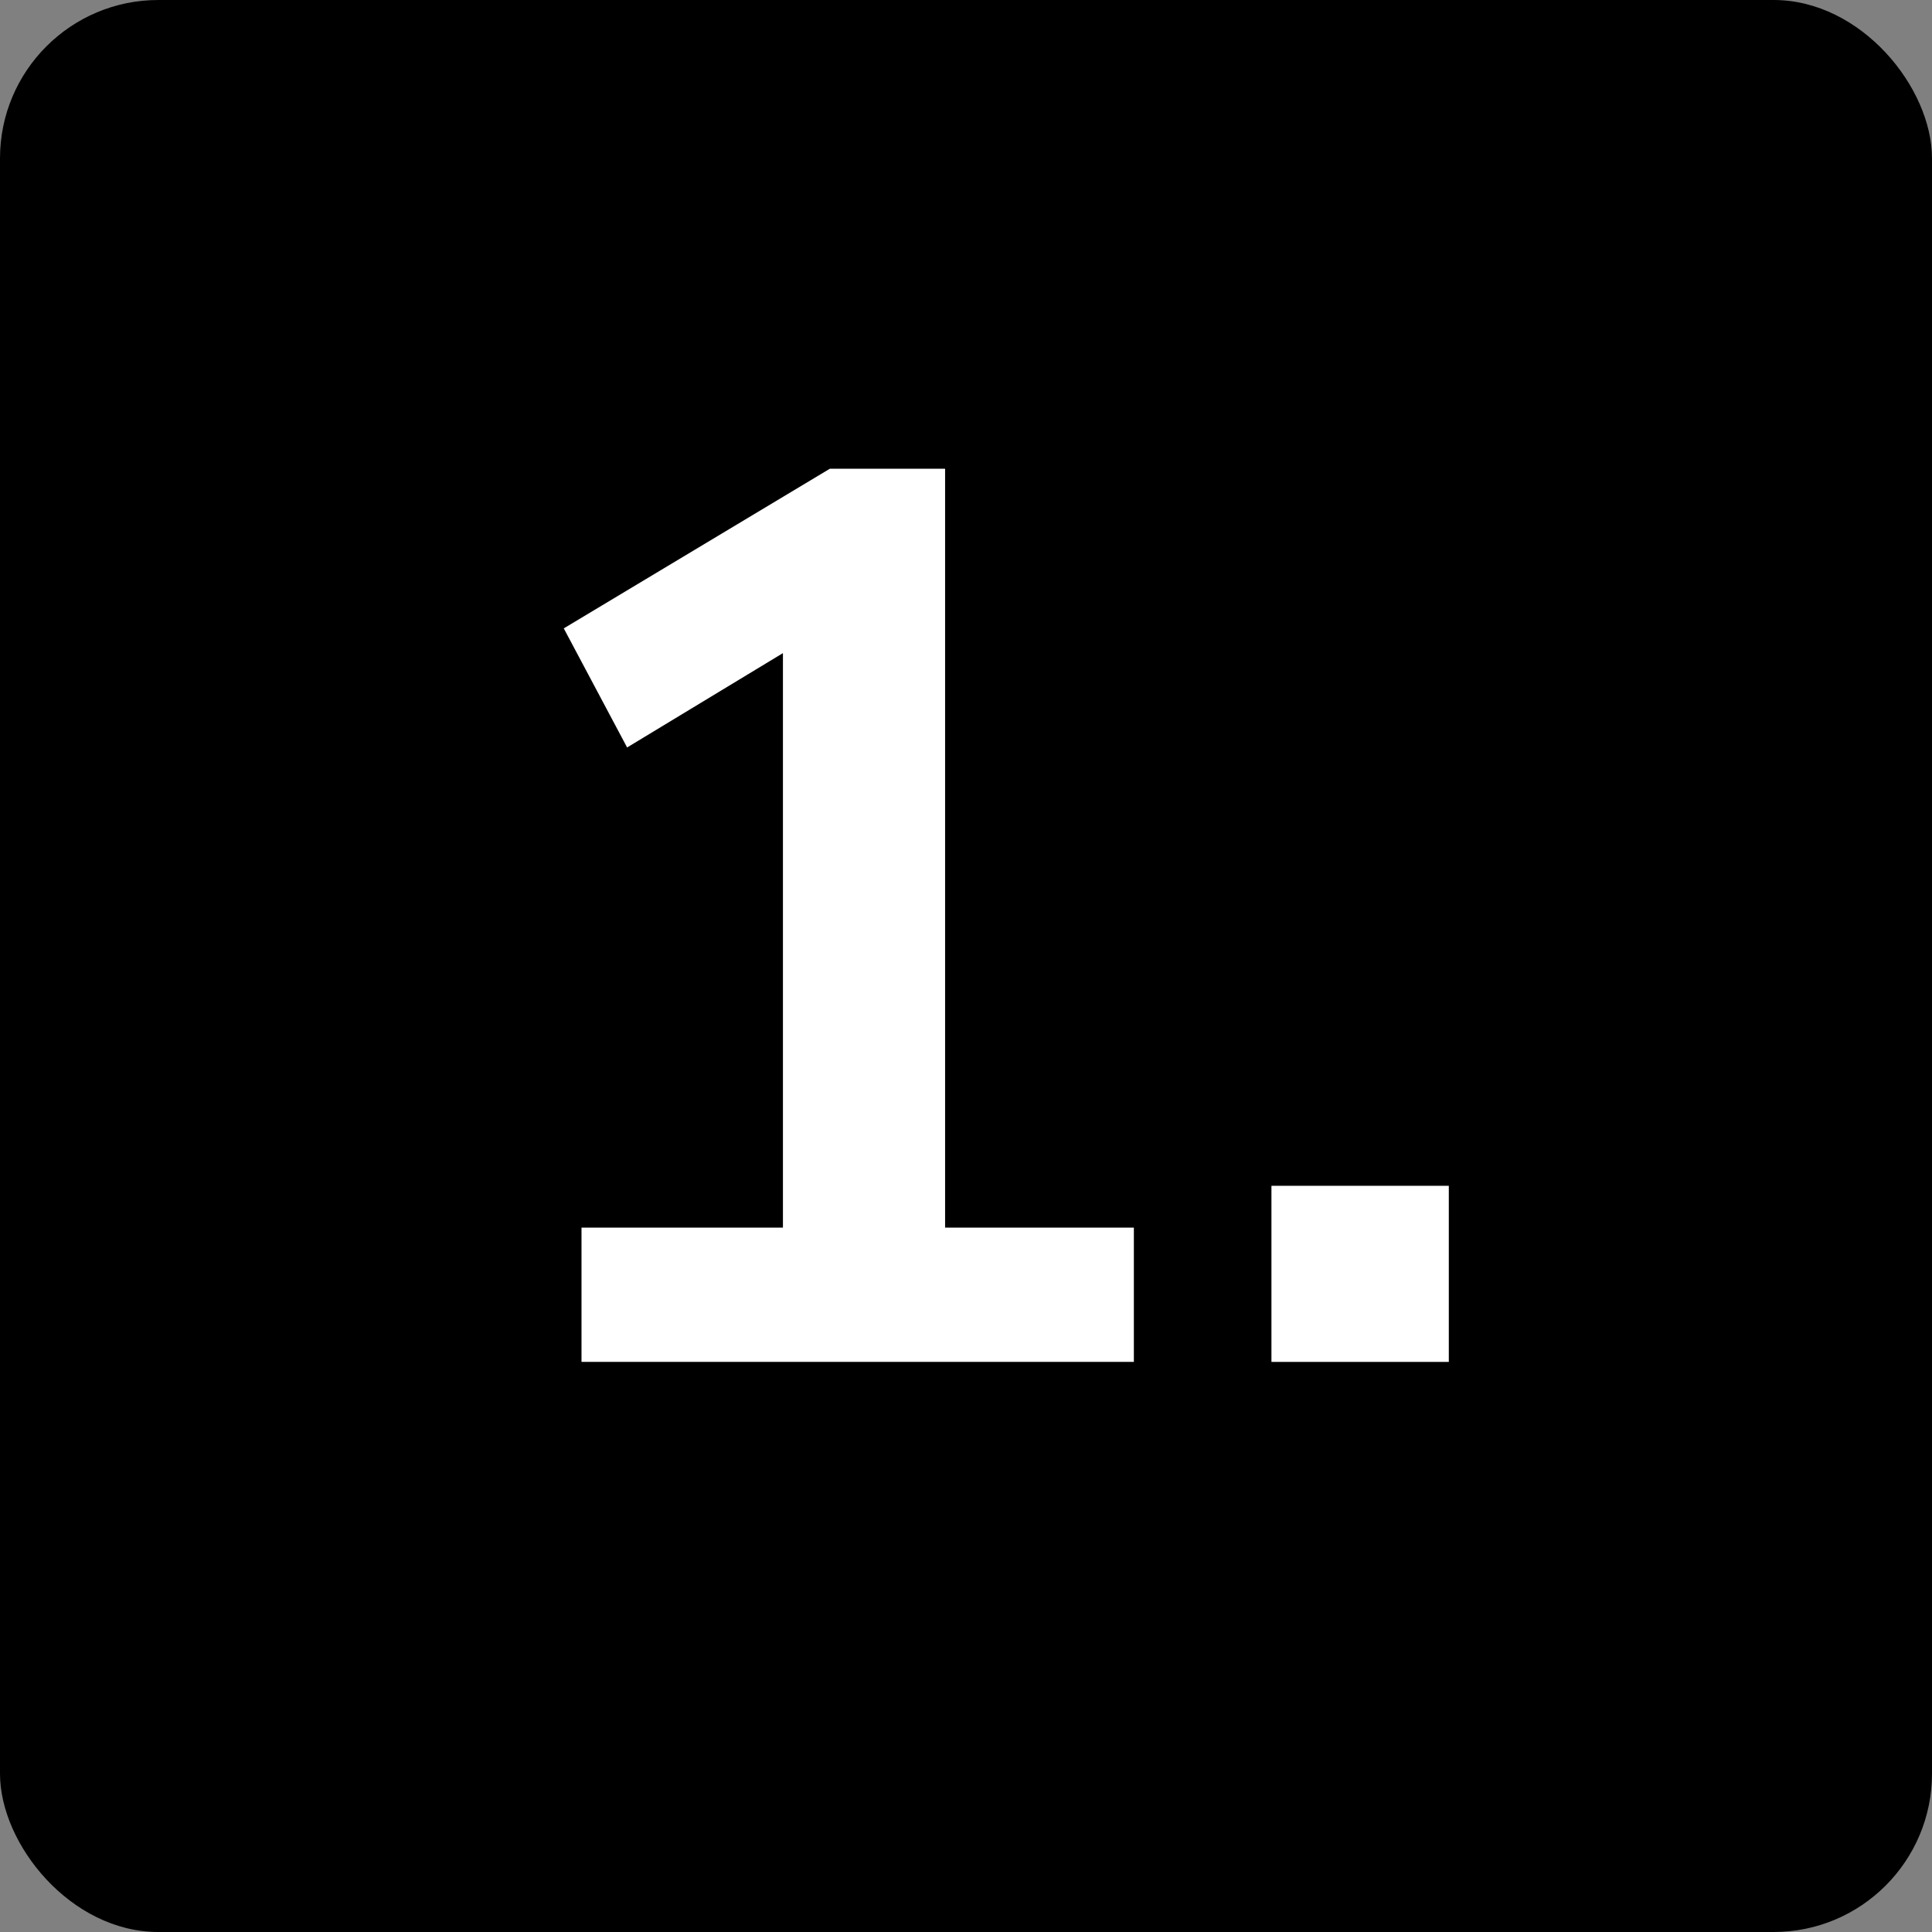
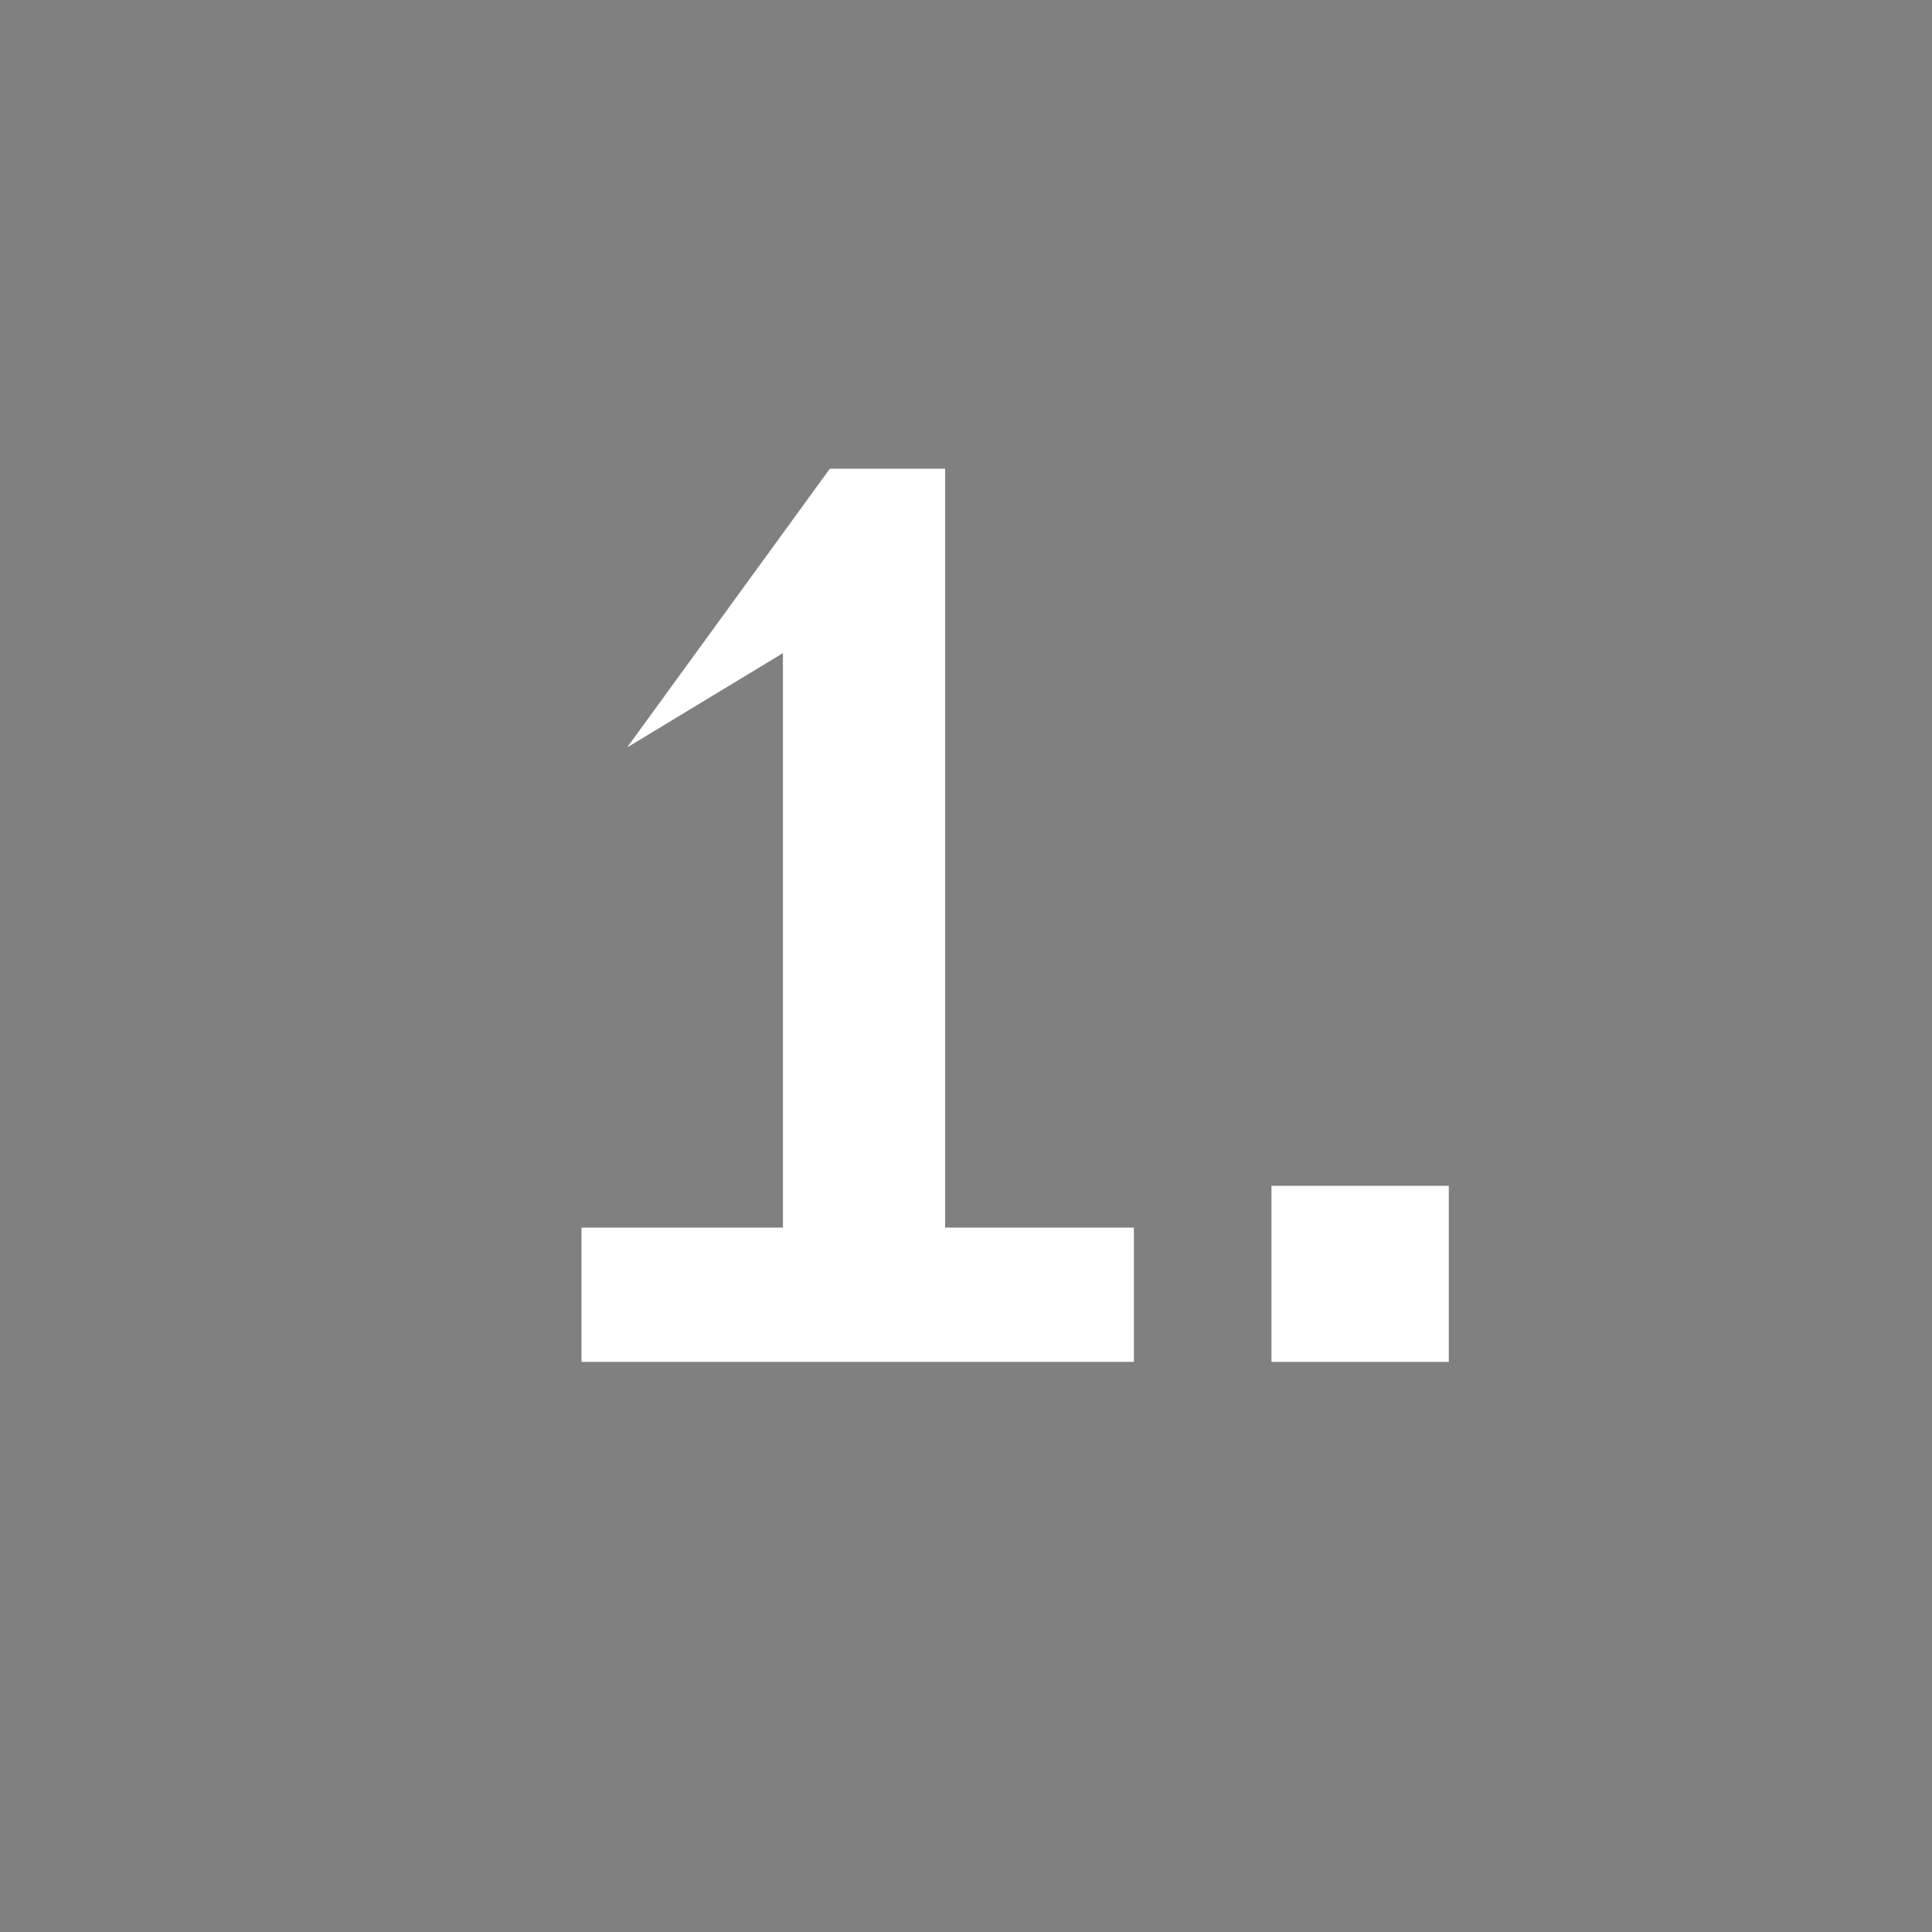
<svg xmlns="http://www.w3.org/2000/svg" width="61" height="61" viewBox="0 0 61 61" fill="none">
  <rect x="0" y="0" width="61" height="61" fill="#808080" stroke="none" />
-   <rect width="61" height="61" rx="5" fill="black" />
-   <path d="M18.36 43V38.76H24.72V19.12H27.2L19.8 23.6L17.8 19.84L26.2 14.8H29.84V38.76H35.8V43H18.36Z" fill="white" />
+   <path d="M18.36 43V38.76H24.72V19.12H27.2L19.8 23.6L26.2 14.8H29.84V38.76H35.8V43H18.36Z" fill="white" />
  <path d="M40.144 43V37.44H45.744V43H40.144Z" fill="white" />
</svg>